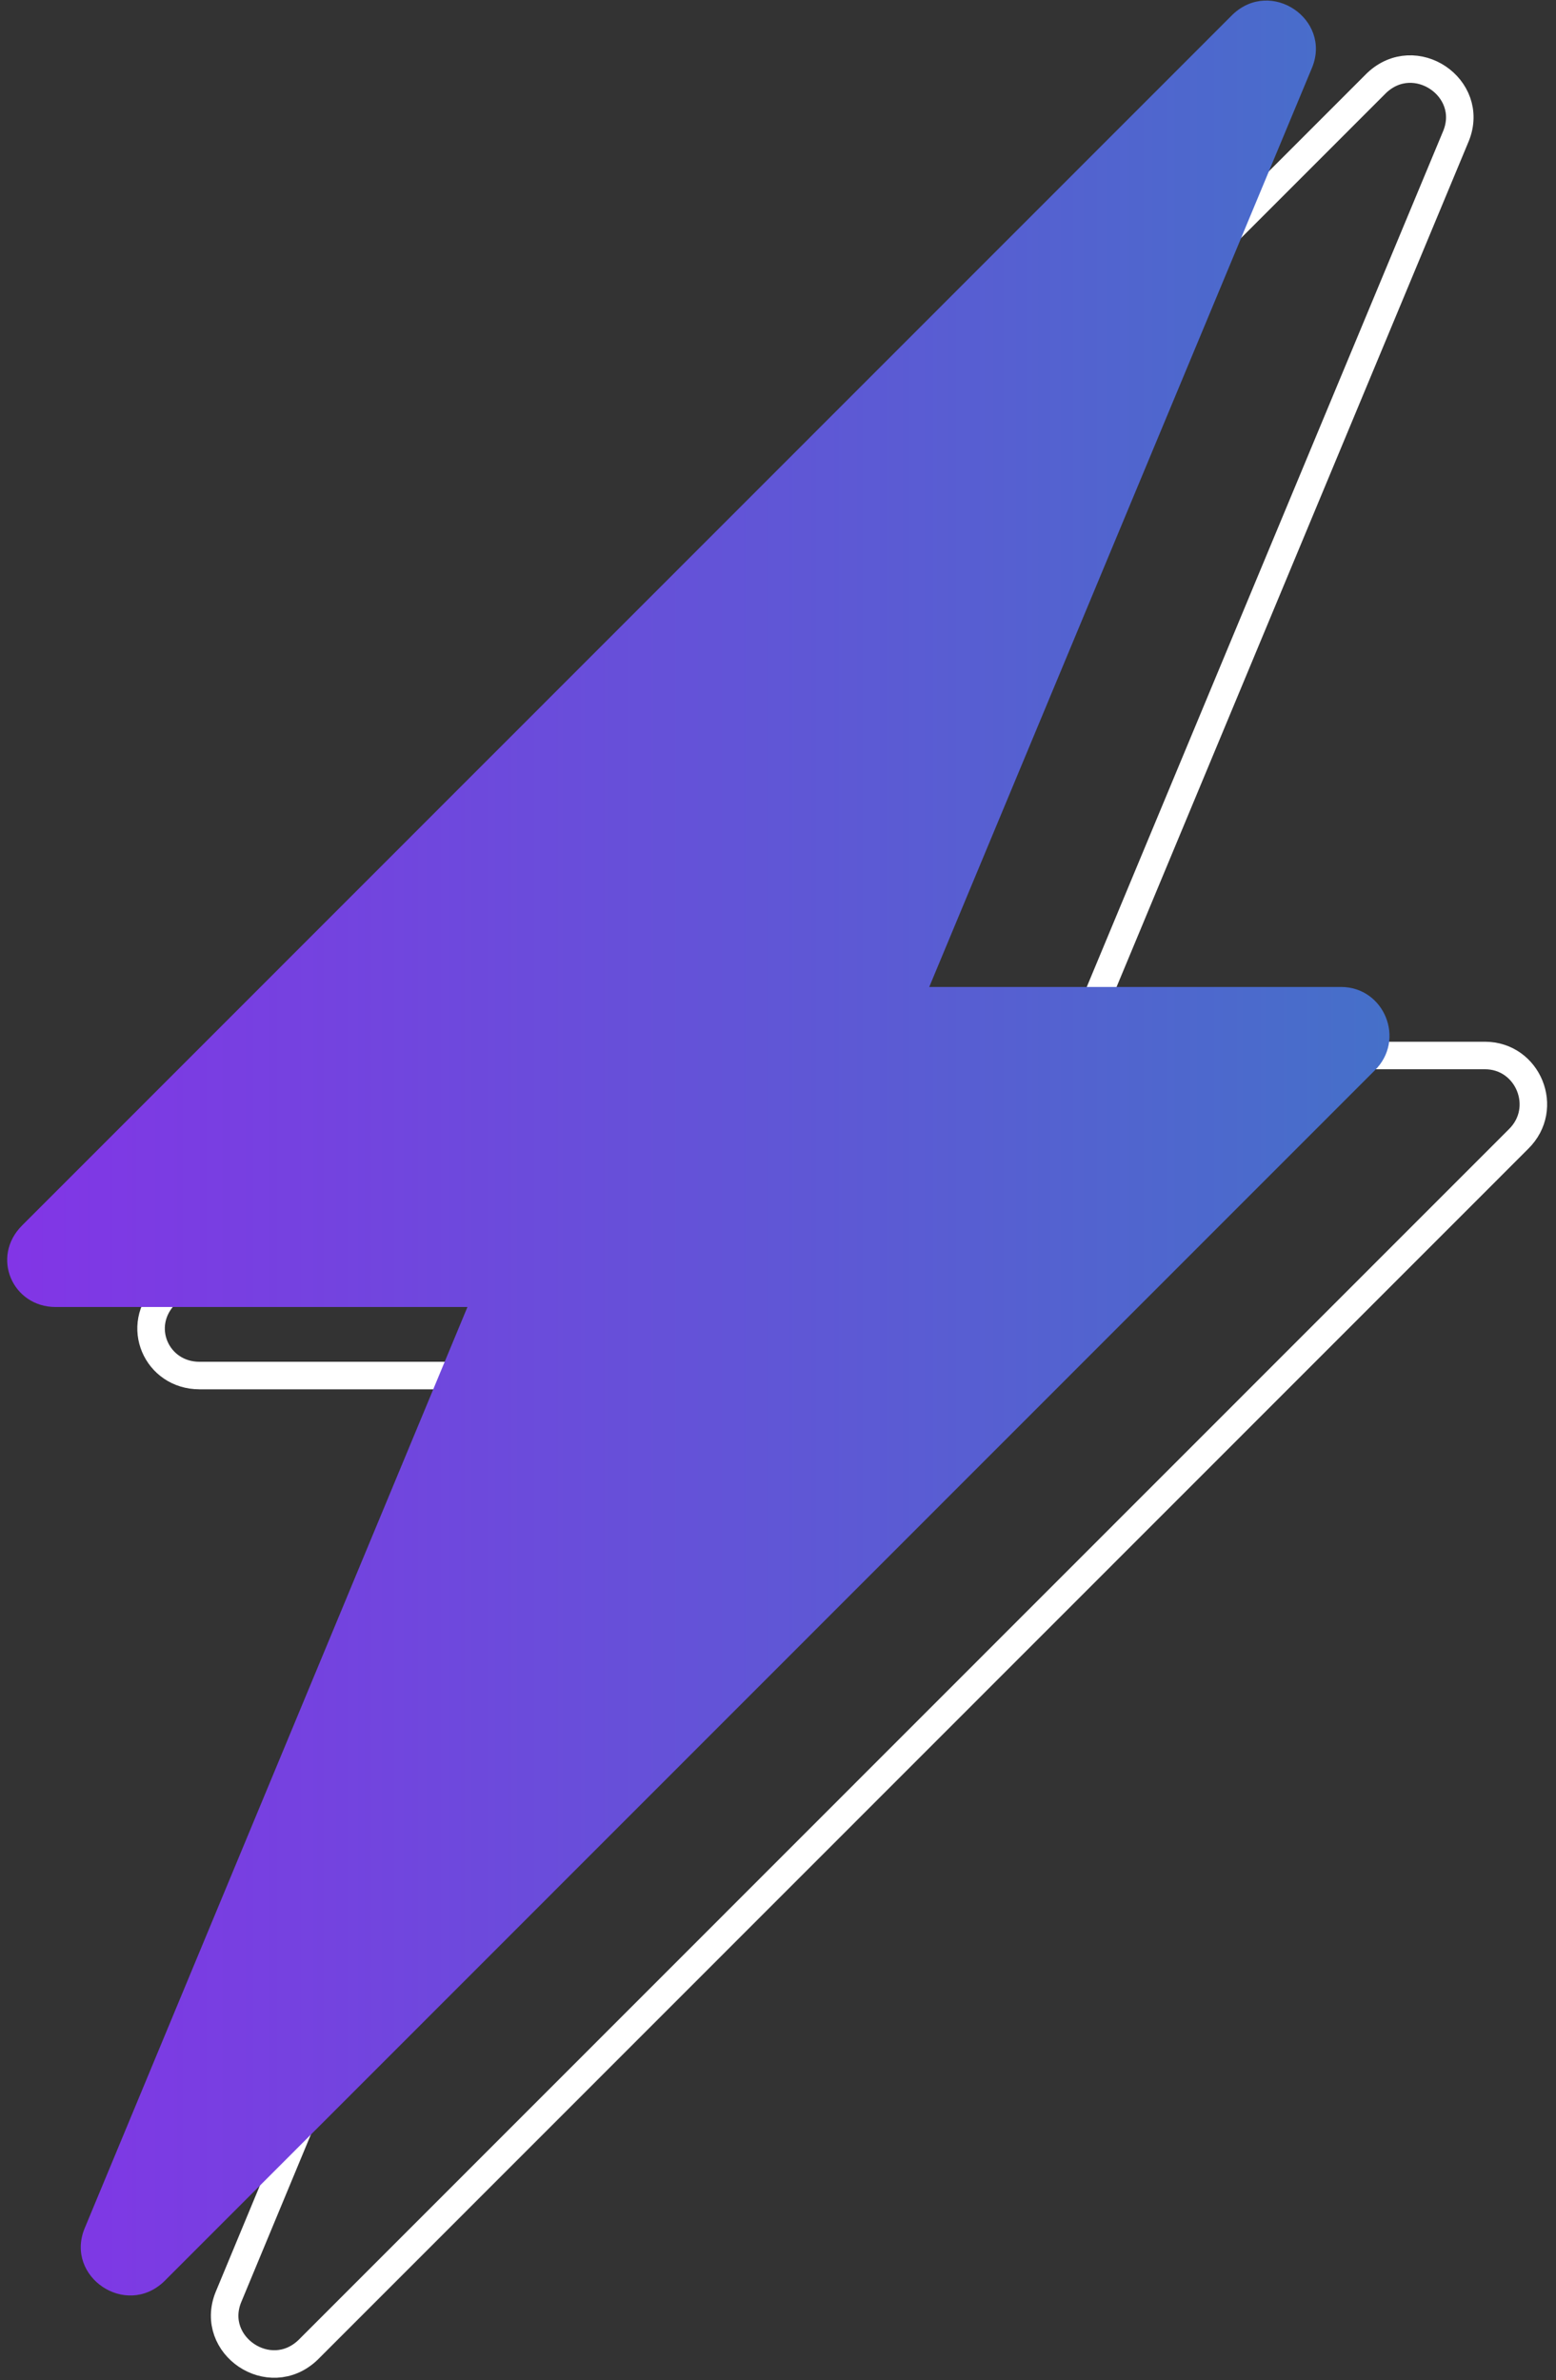
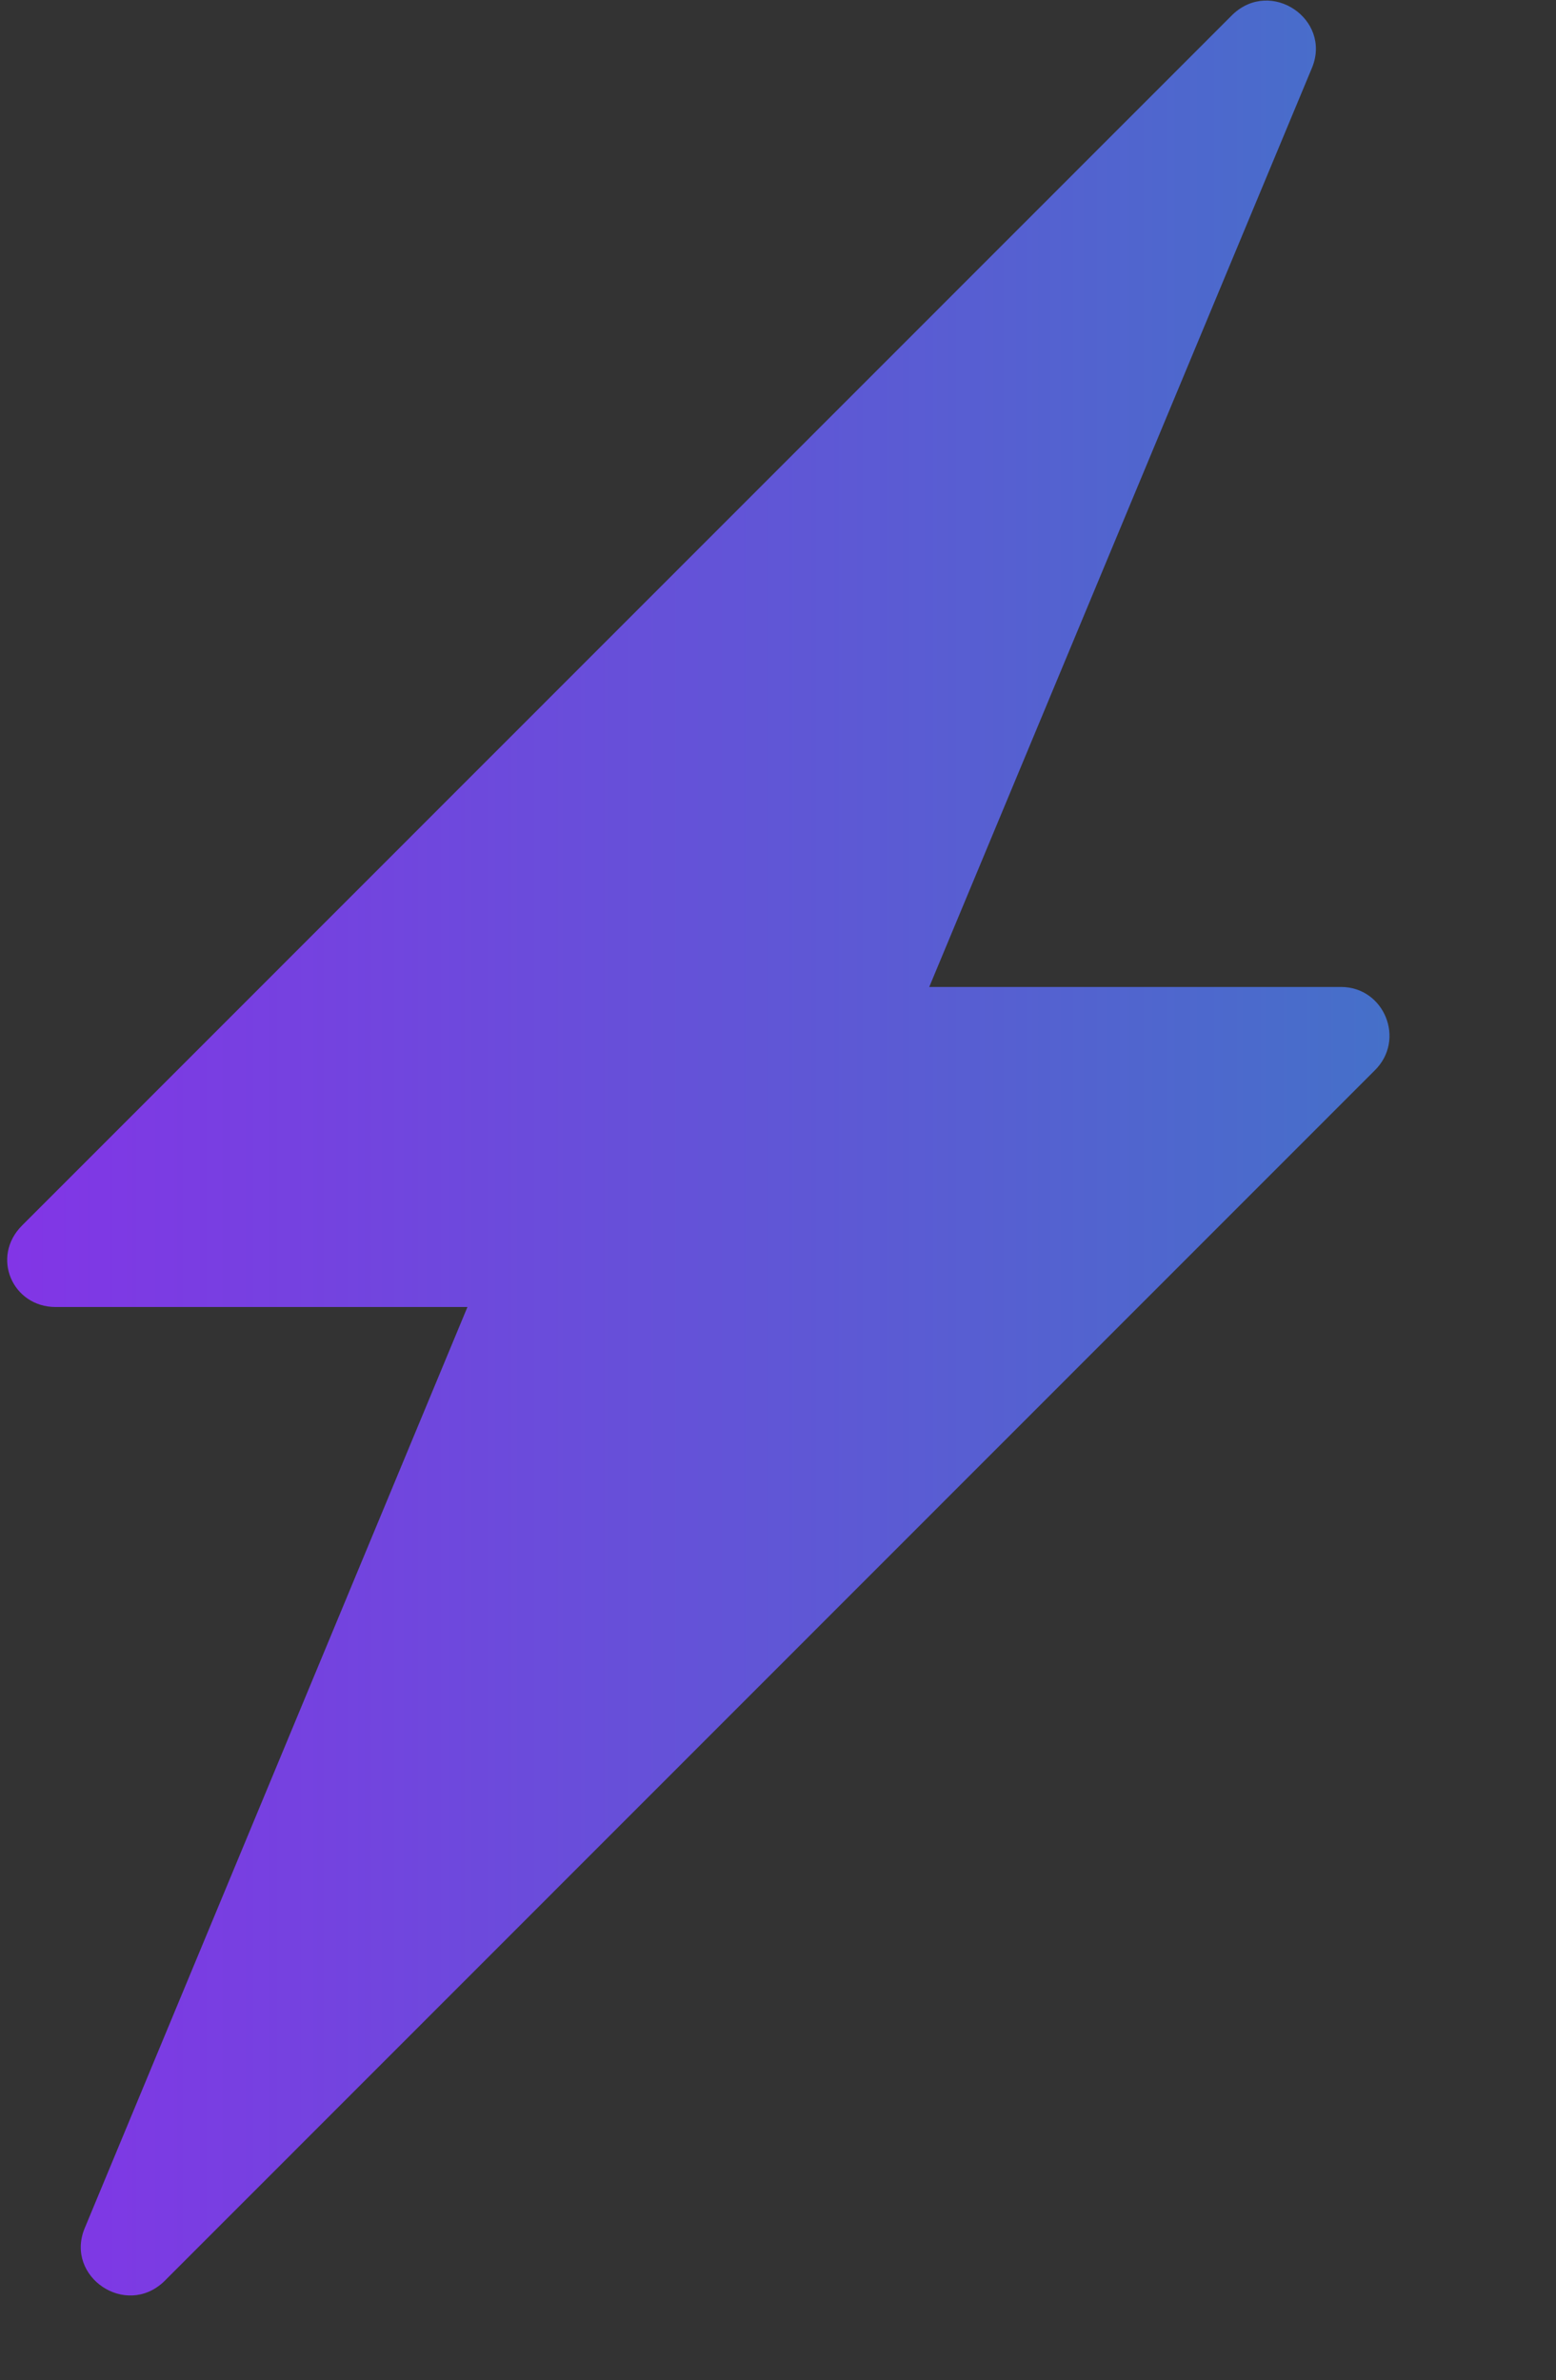
<svg xmlns="http://www.w3.org/2000/svg" width="168" height="257" viewBox="0 0 168 257" fill="none">
  <rect x="0" y="0" width="168" height="257" fill="#333333" stroke="none" />
-   <path d="M160.323 113.963H115.864L157.216 14.655C159.288 9.475 152.778 5.035 148.635 8.957L17.919 139.715C14.517 143.119 16.884 148.521 21.544 148.521H66.004L24.651 248.05C22.58 253.23 29.09 257.67 33.233 253.748L163.948 122.991C167.351 119.661 164.984 113.963 160.323 113.963Z" stroke="white" stroke-width="2.971" stroke-miterlimit="10" />
  <path d="M144.788 106.564H100.329L141.681 7.257C143.752 2.077 137.243 -2.363 133.1 1.559L2.384 132.316C-1.019 135.72 1.349 141.122 6.009 141.122H50.469L9.116 240.652C7.045 245.832 13.555 250.272 17.697 246.35L148.413 115.592C151.816 112.262 149.449 106.564 144.788 106.564Z" fill="url(#paint0_linear_191_14223)" />
  <defs>
    <linearGradient id="paint0_linear_191_14223" x1="0.812" y1="123.989" x2="150.038" y2="123.989" gradientUnits="userSpaceOnUse">
      <stop stop-color="#8235E6" />
      <stop offset="1" stop-color="#4570C9" />
    </linearGradient>
  </defs>
</svg>